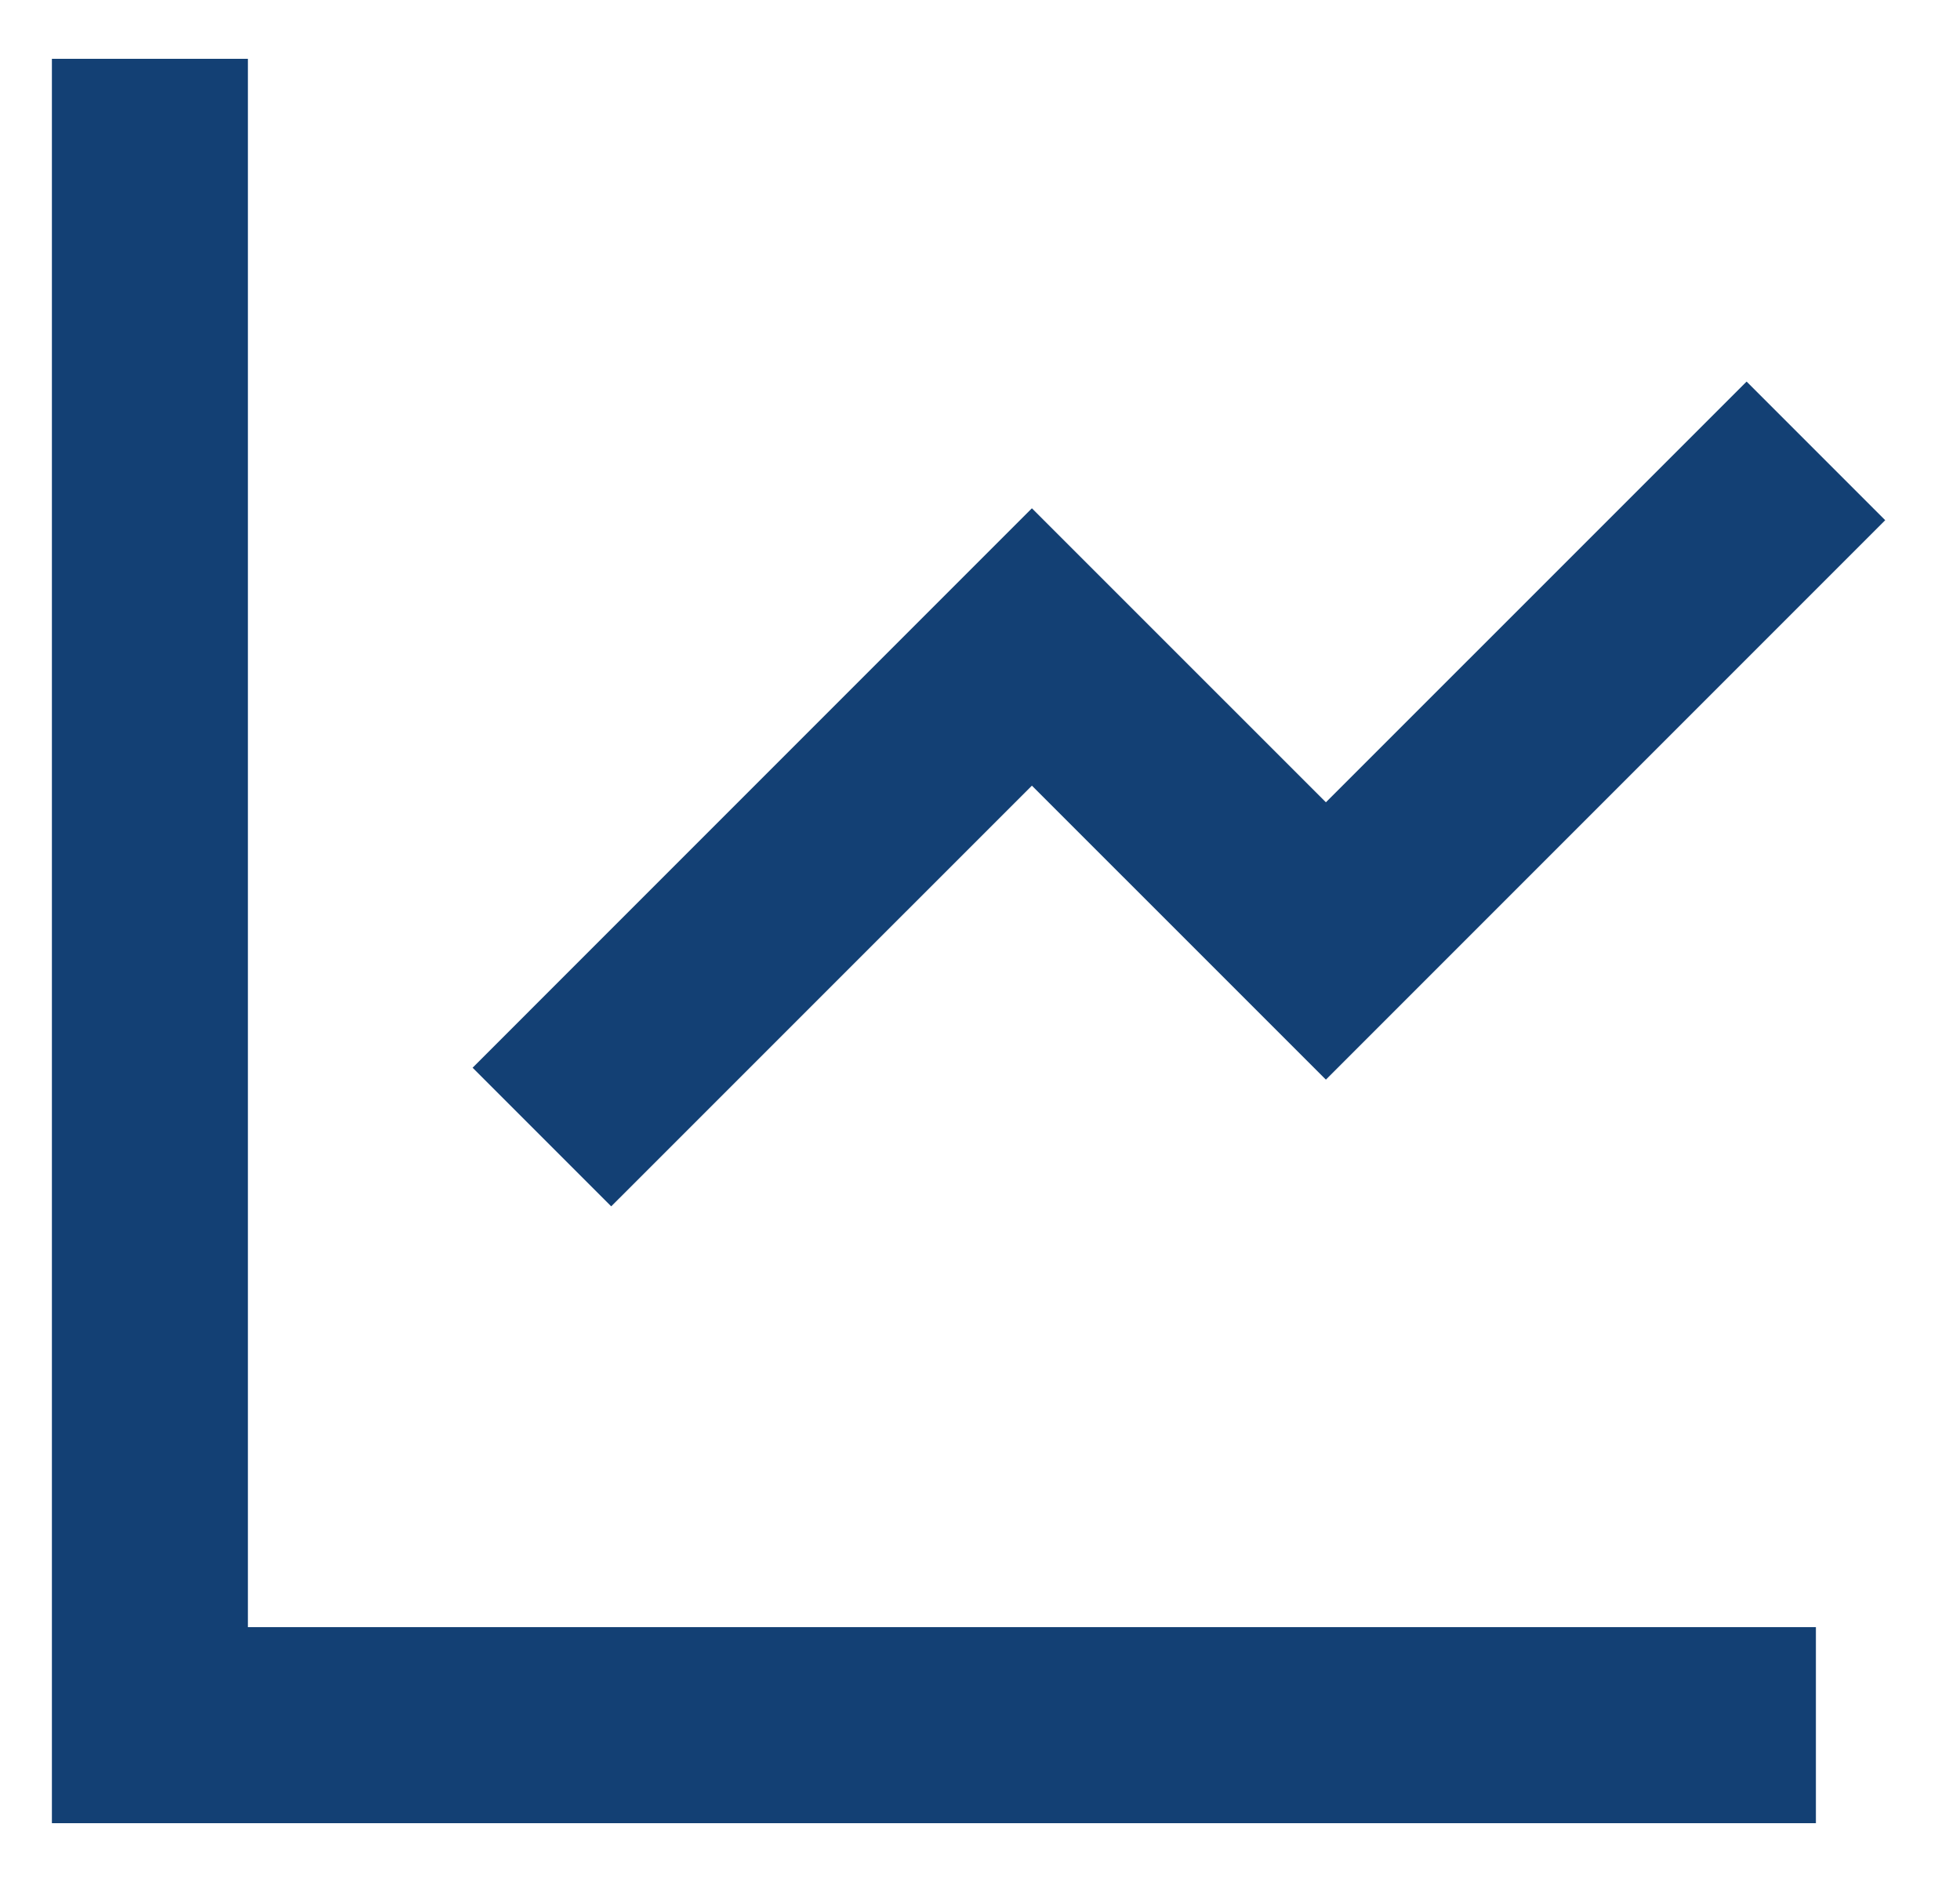
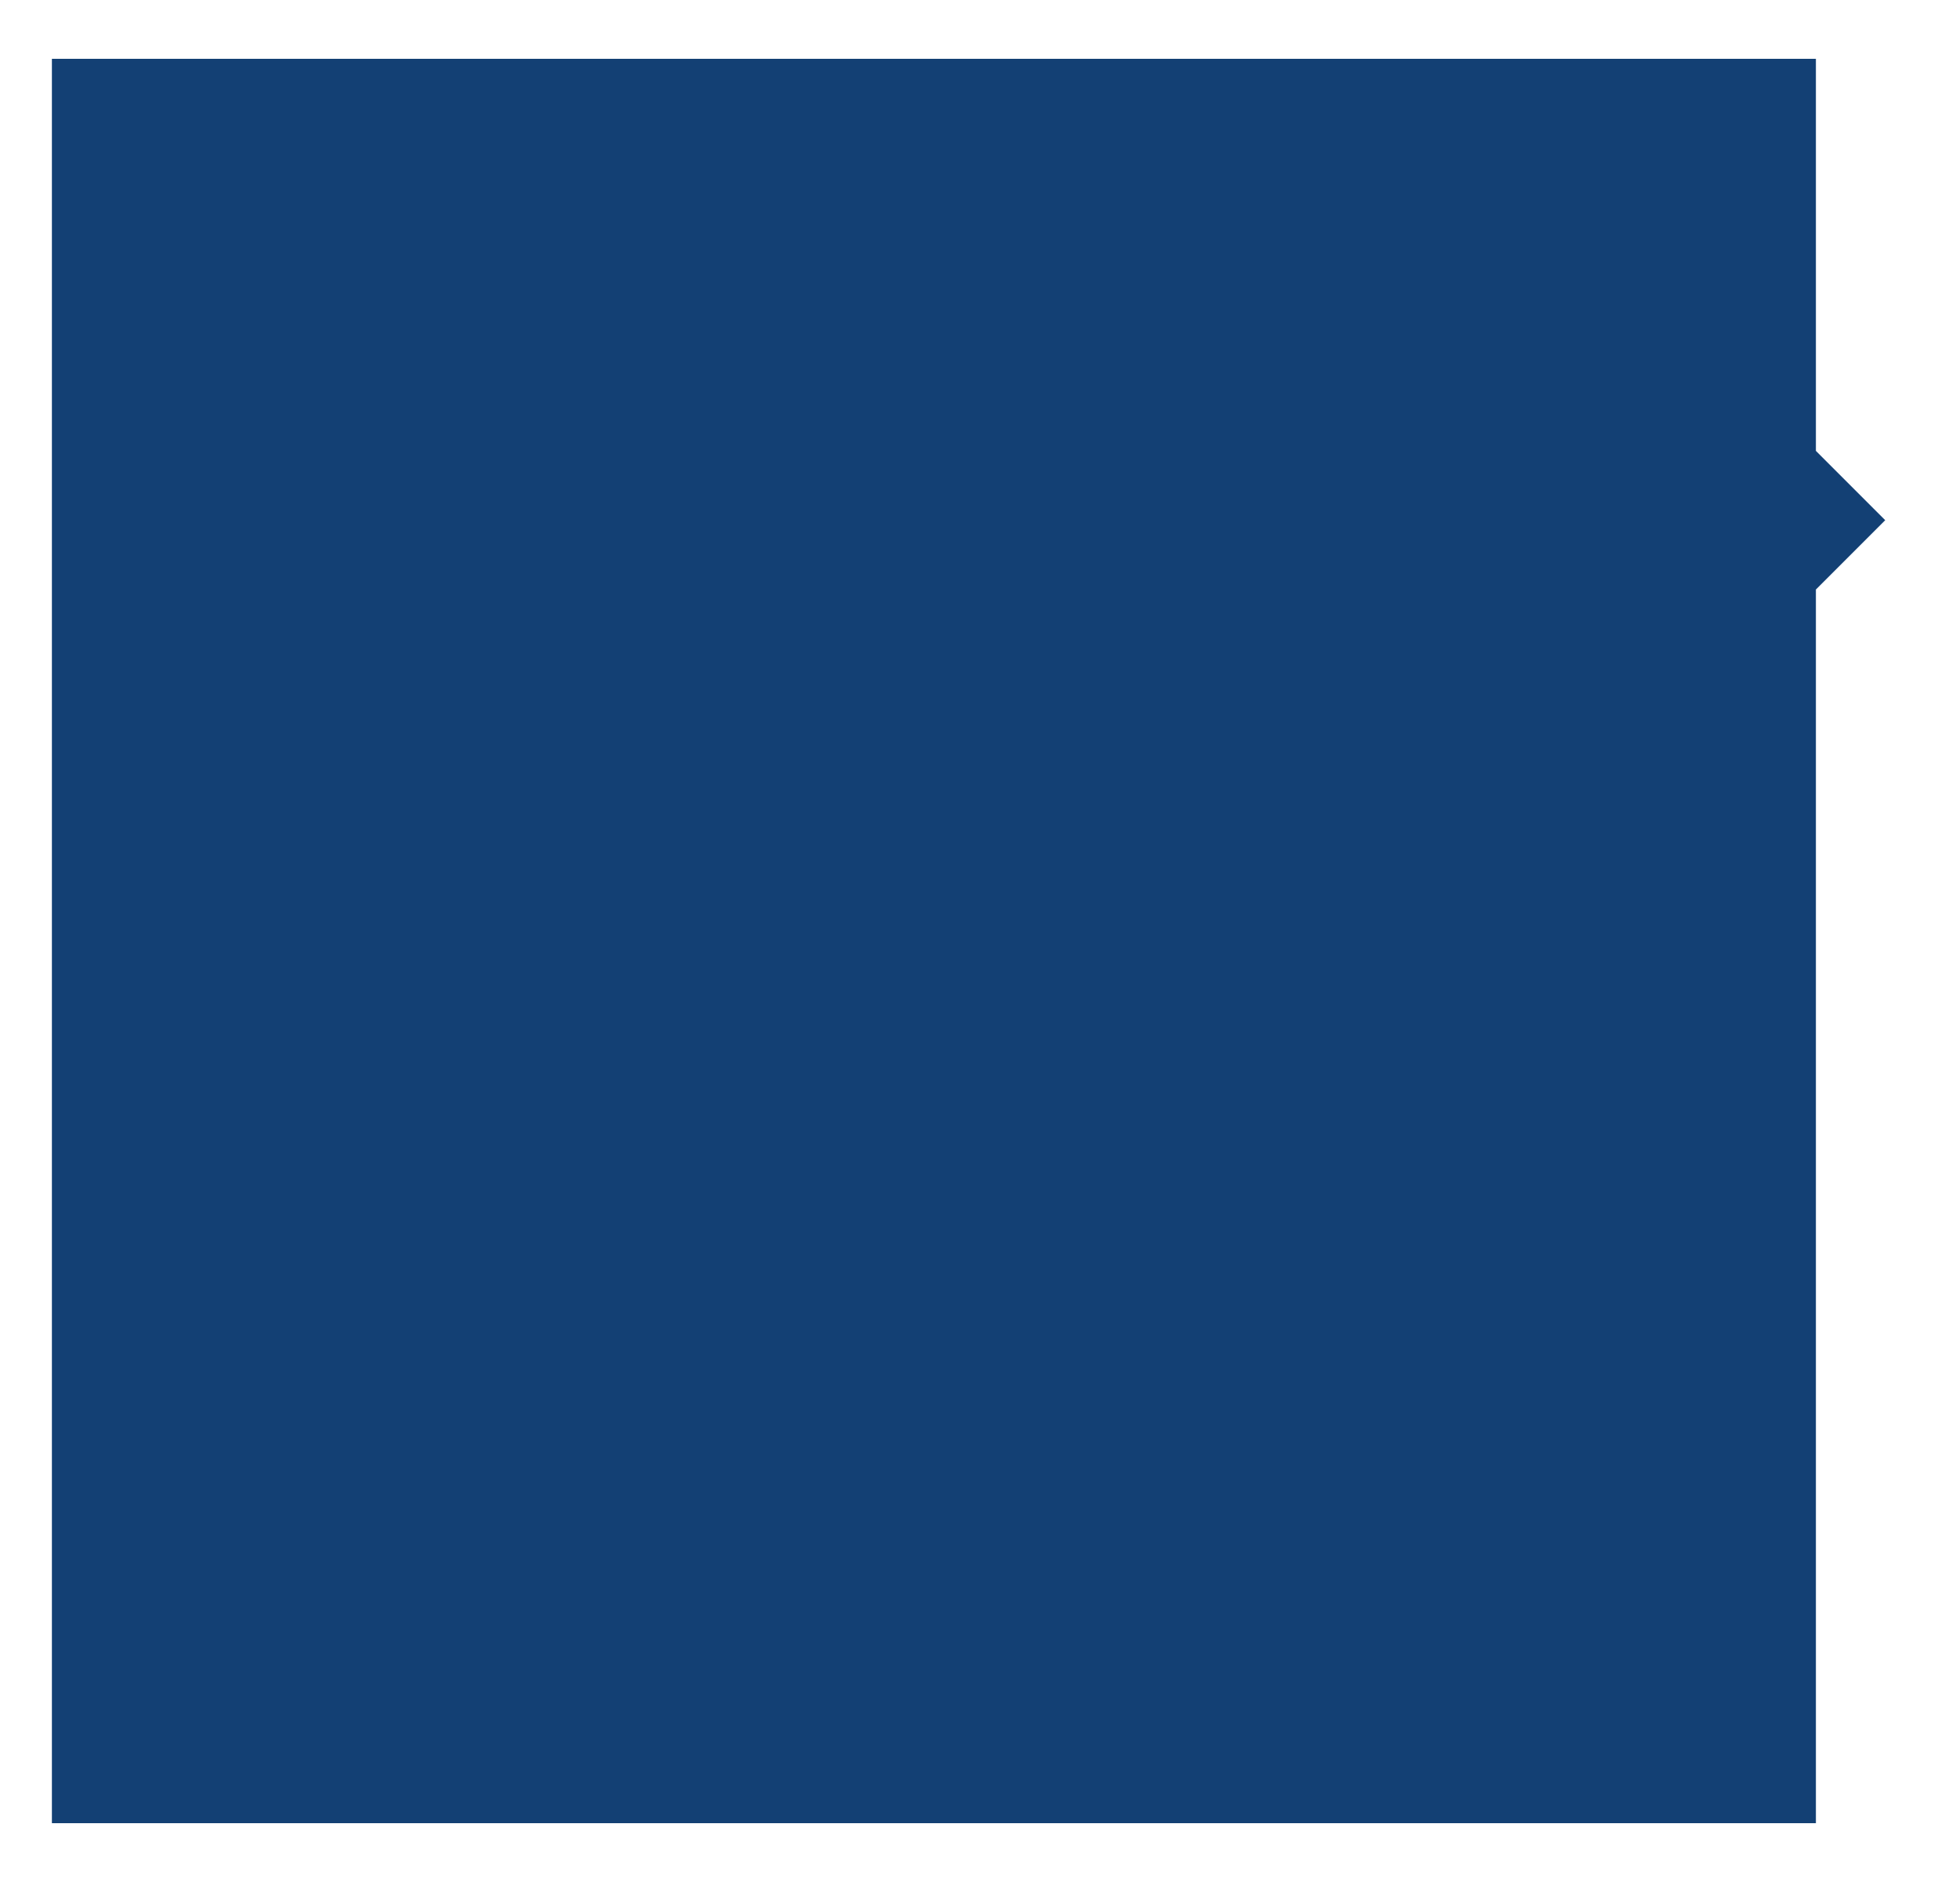
<svg xmlns="http://www.w3.org/2000/svg" width="25" height="24" viewBox="0 0 25 24" fill="none">
-   <path d="M3.162 0.75V20.75H23.162V23.25H0.662V0.75H3.162ZM22.278 4.866L24.046 6.634L16.912 13.768L13.162 10.019L7.796 15.384L6.028 13.616L13.162 6.482L16.912 10.231L22.278 4.866Z" fill="#134074" />
+   <path d="M3.162 0.75H23.162V23.25H0.662V0.75H3.162ZM22.278 4.866L24.046 6.634L16.912 13.768L13.162 10.019L7.796 15.384L6.028 13.616L13.162 6.482L16.912 10.231L22.278 4.866Z" fill="#134074" />
</svg>